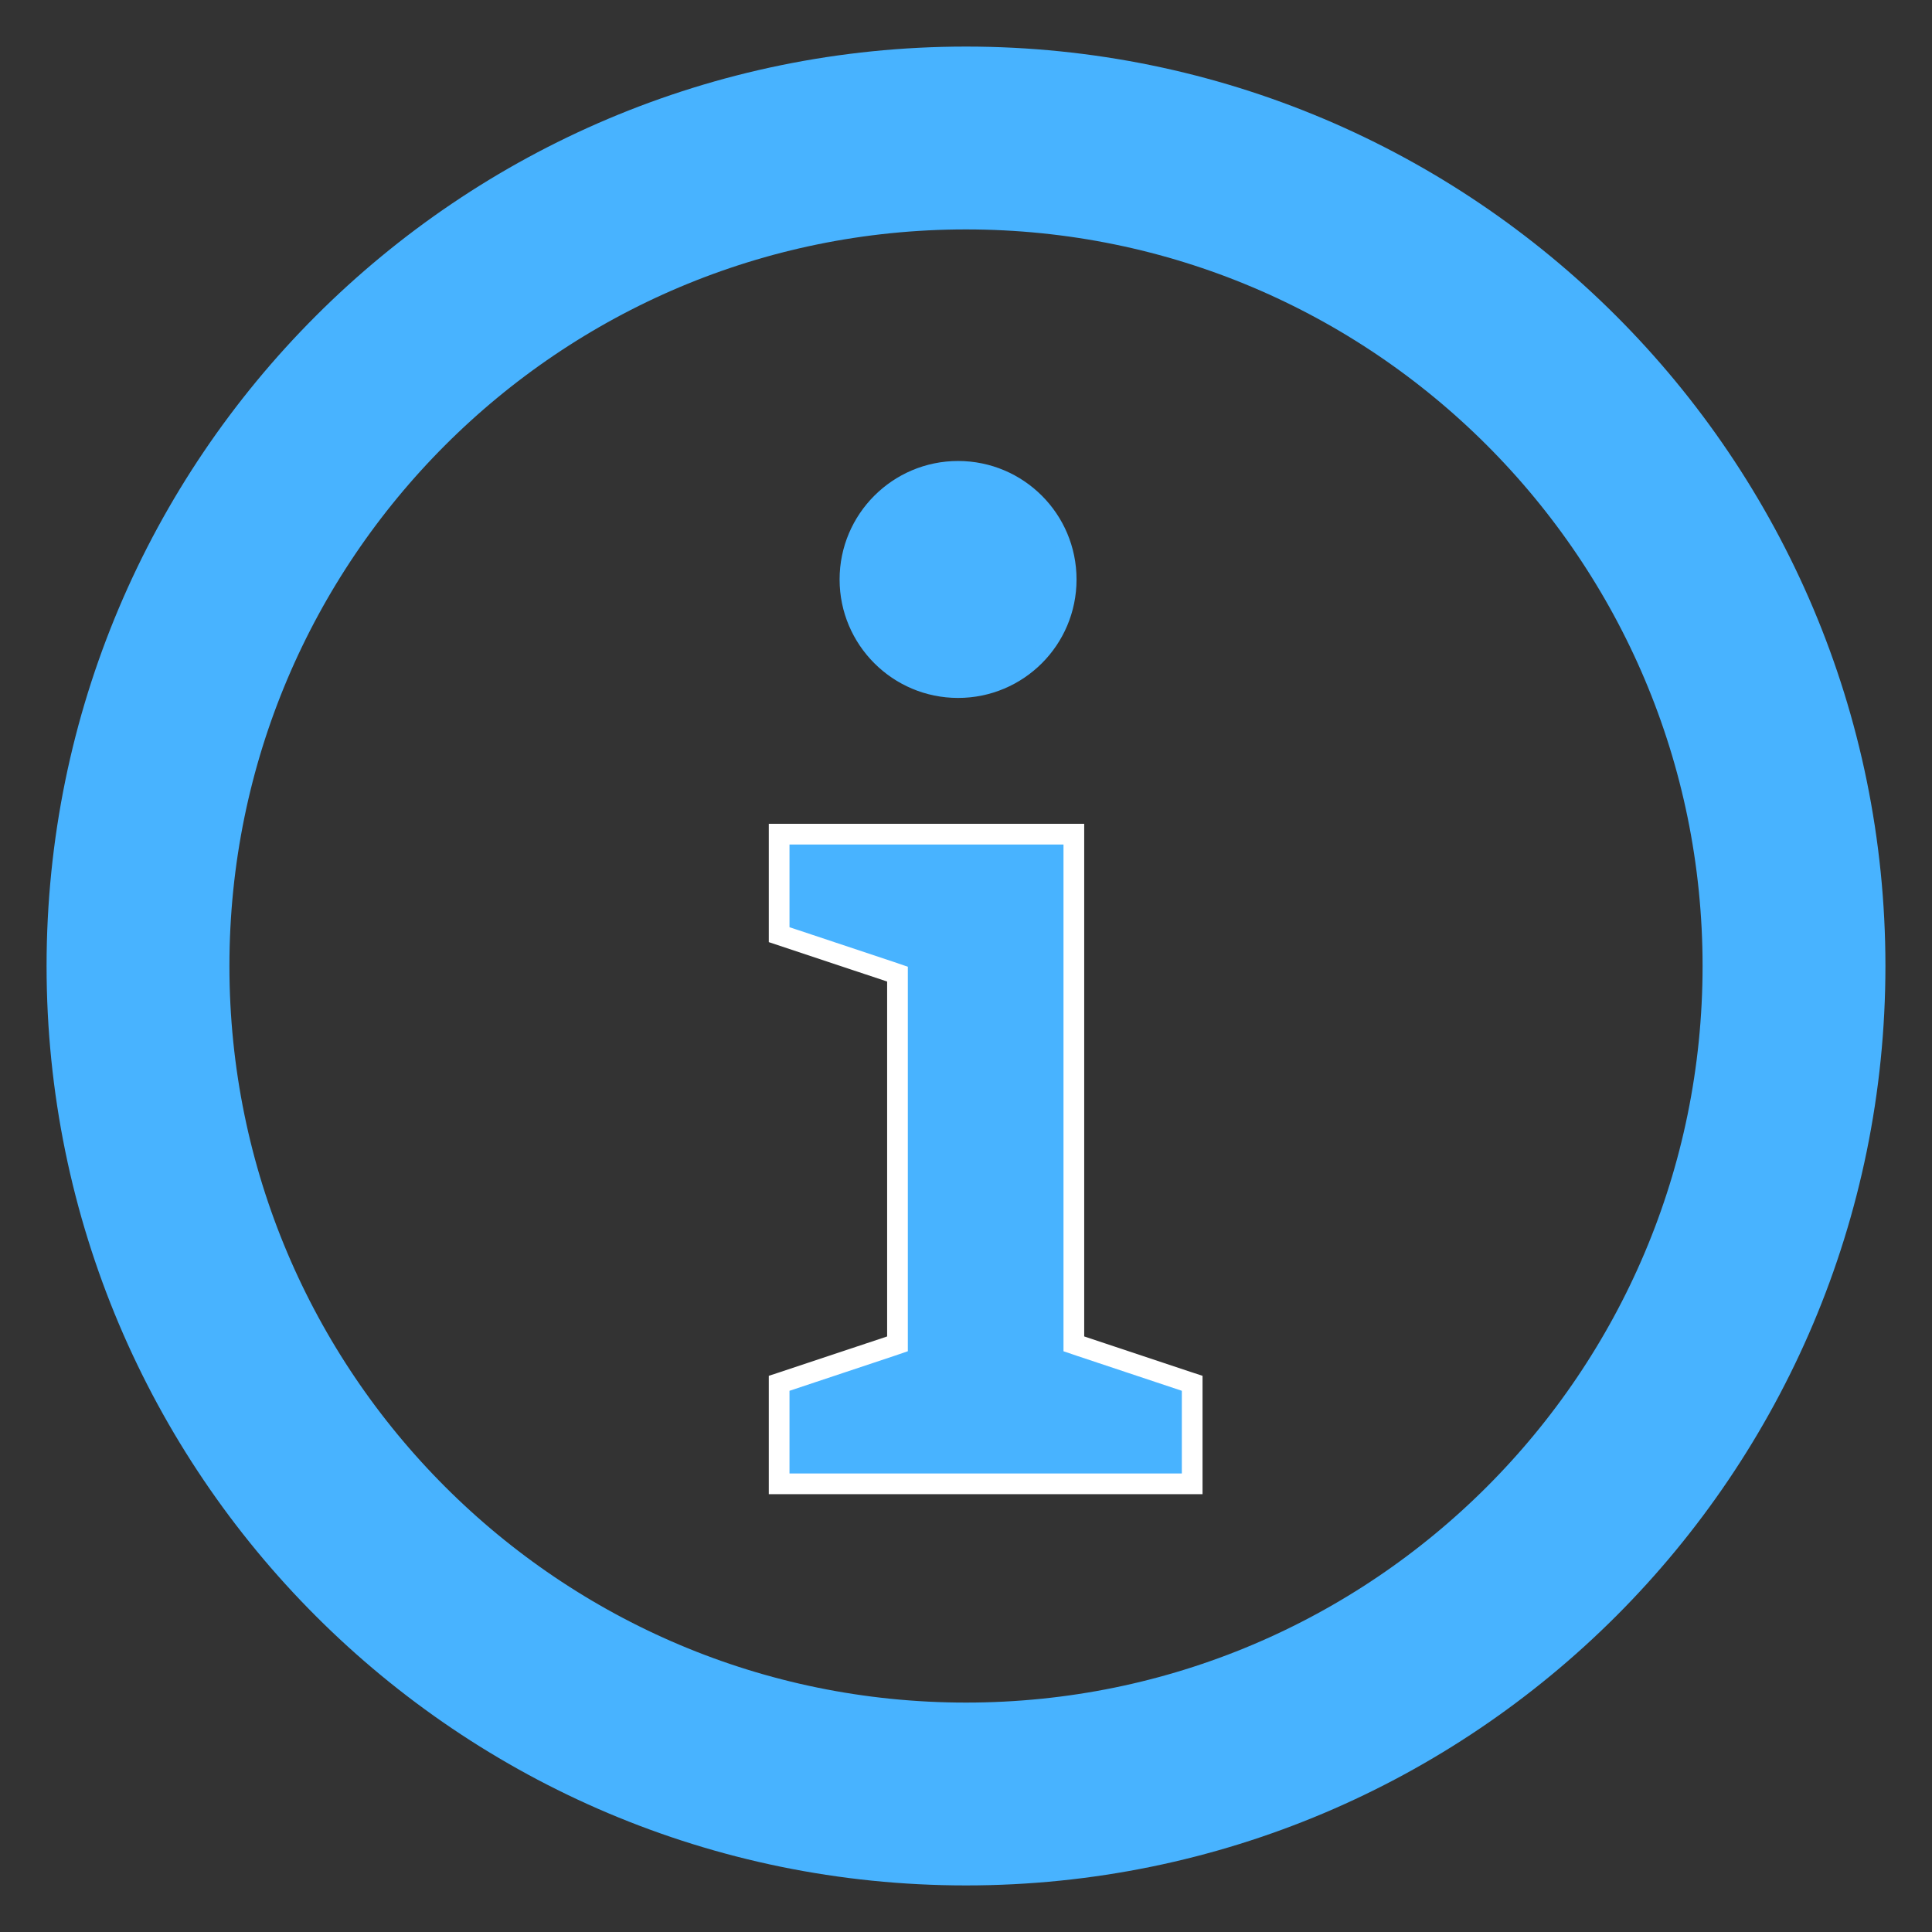
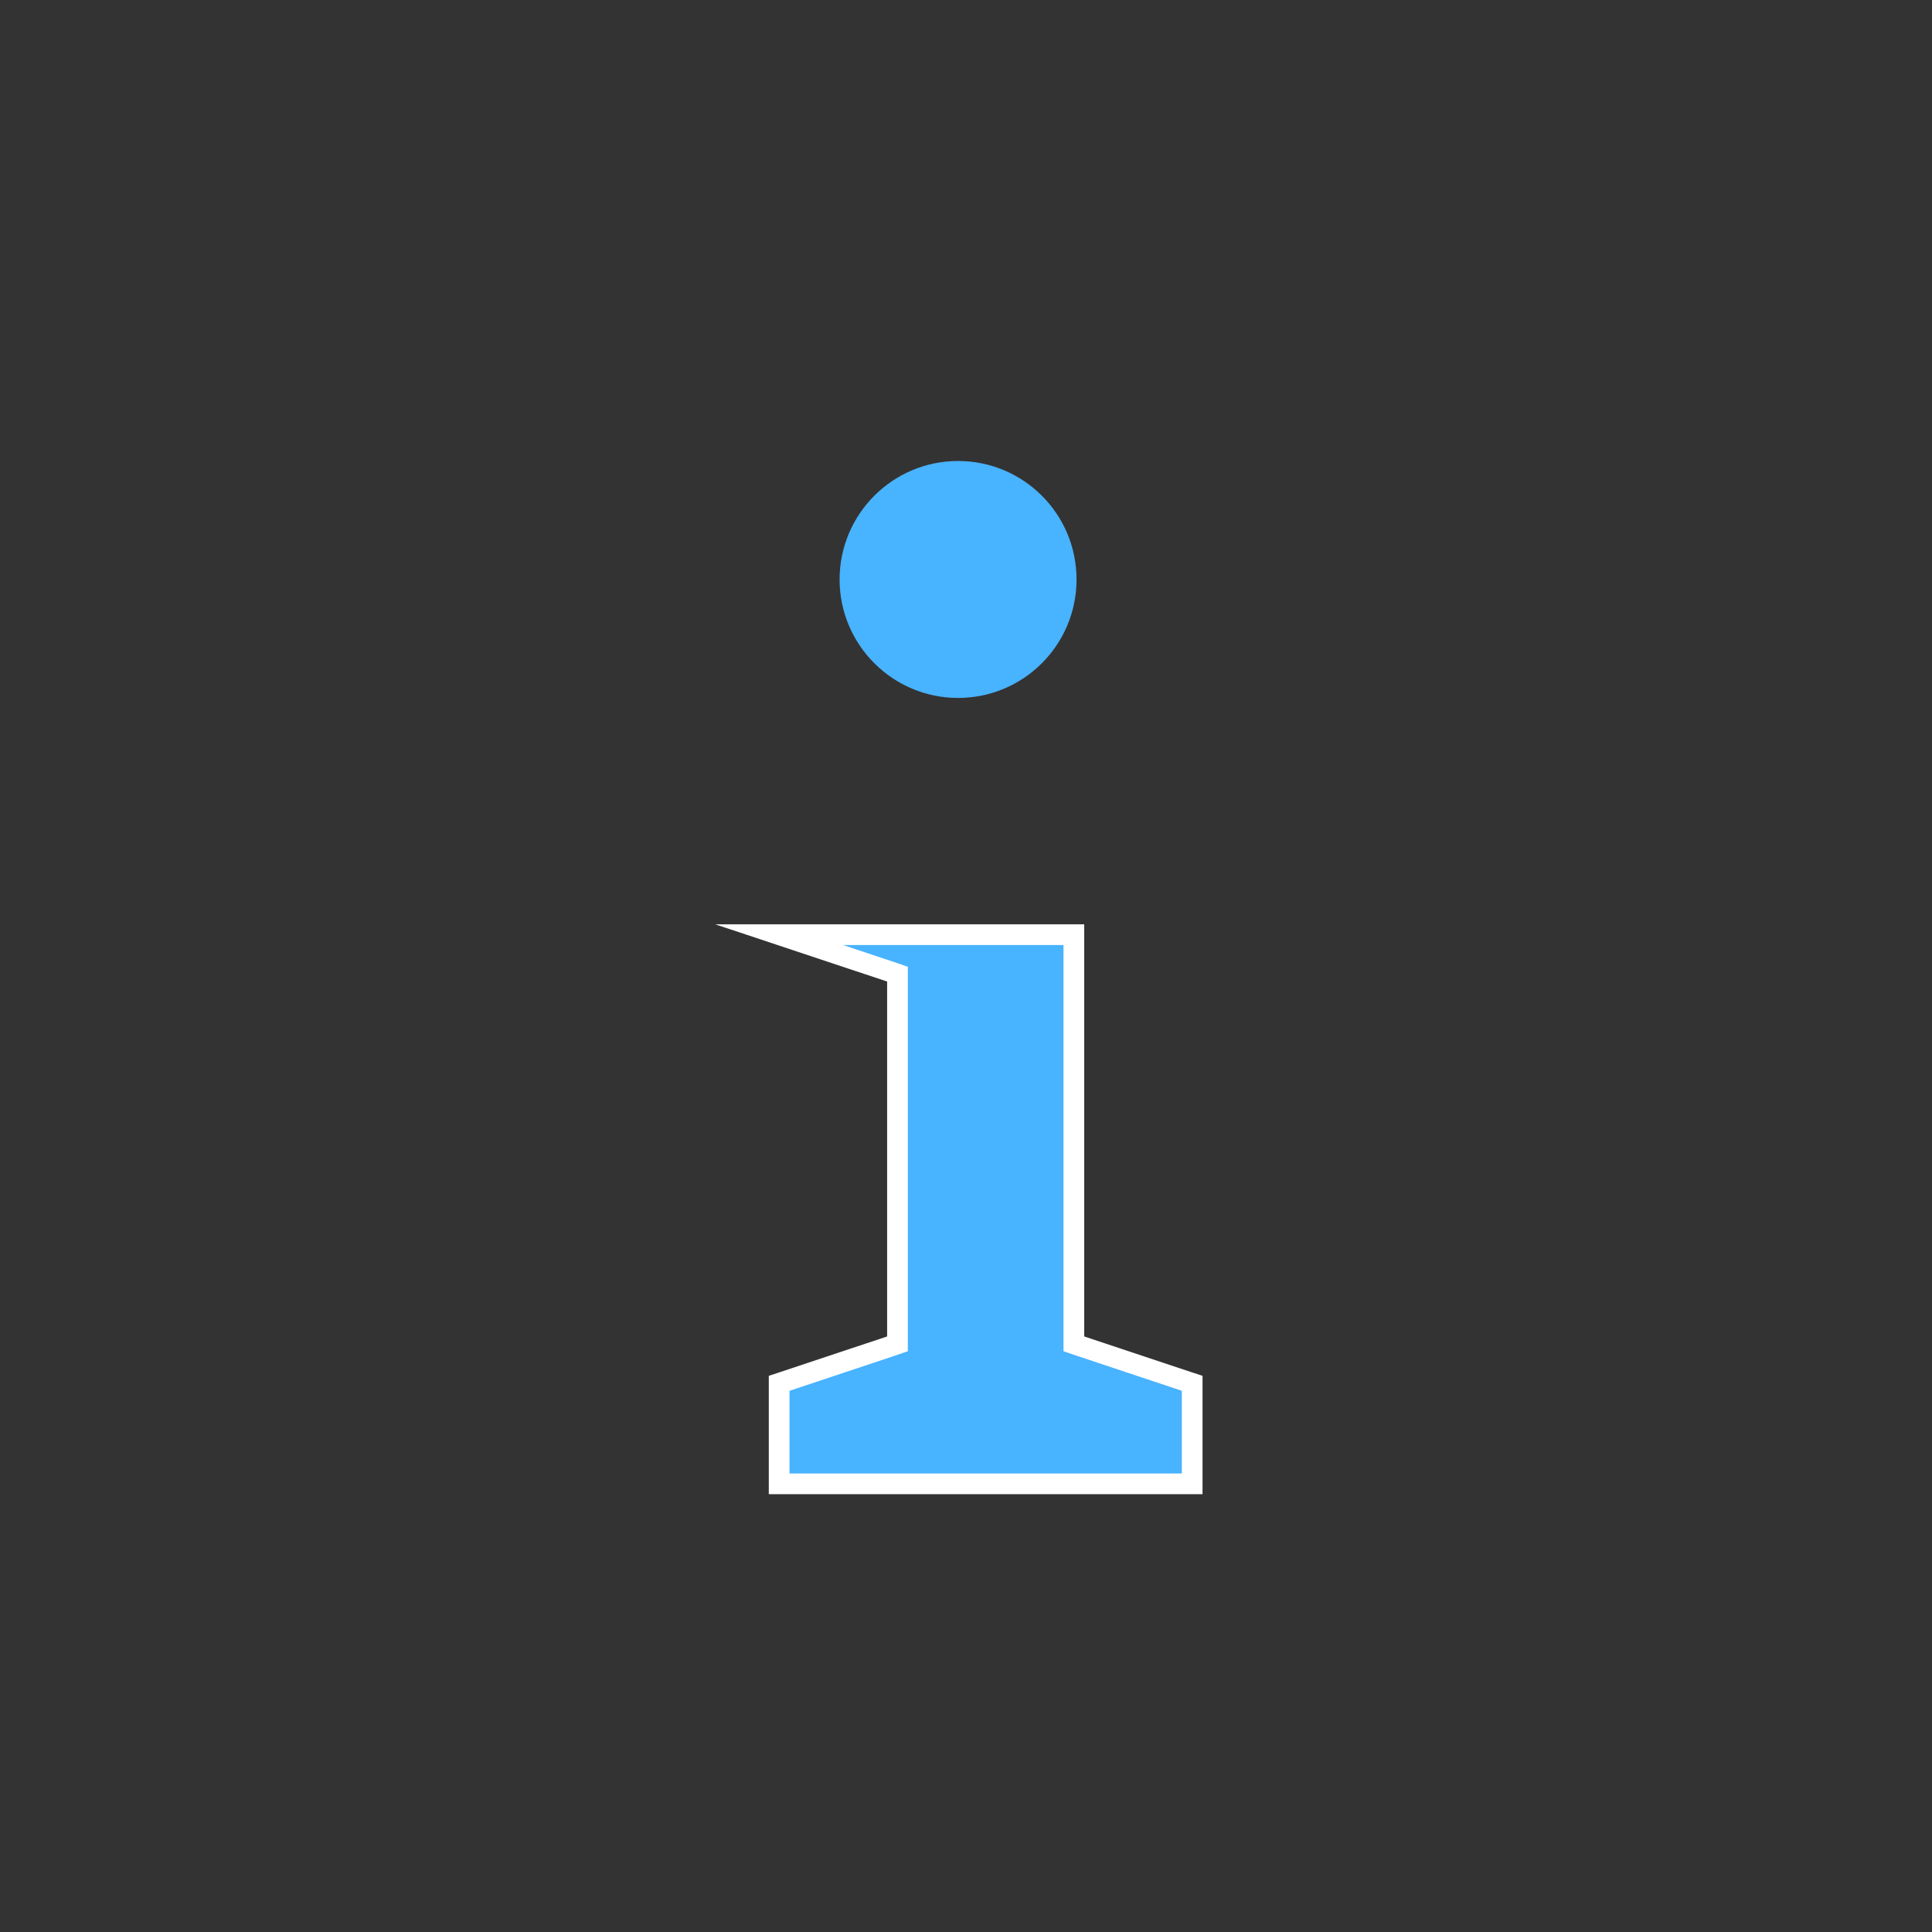
<svg xmlns="http://www.w3.org/2000/svg" width="28" height="28" viewBox="0 0 28 28" fill="none">
  <rect x="0" y="0" width="28" height="28" fill="#333333" stroke="none" />
-   <path d="M14 26C20.627 26 26 20.627 26 14C26 7.373 20.627 2 14 2C7.373 2 2 7.373 2 14C2 20.627 7.373 26 14 26Z" stroke="#48B3FF" stroke-width="2.65" stroke-miterlimit="10" />
-   <path d="M12.905 19.511L13.007 19.476V19.368V14.226V14.118L12.905 14.083L11.292 13.546V12.089H15.563V19.368V19.476L15.666 19.511L16.809 19.892L17.22 20.029L17.278 20.048V21.505H11.292V20.048L11.35 20.029L11.761 19.892L12.905 19.511Z" fill="#48B3FF" stroke="white" stroke-width="0.3" stroke-miterlimit="10" />
+   <path d="M12.905 19.511L13.007 19.476V19.368V14.226V14.118L12.905 14.083L11.292 13.546H15.563V19.368V19.476L15.666 19.511L16.809 19.892L17.22 20.029L17.278 20.048V21.505H11.292V20.048L11.35 20.029L11.761 19.892L12.905 19.511Z" fill="#48B3FF" stroke="white" stroke-width="0.3" stroke-miterlimit="10" />
  <path d="M12.285 8.398C12.285 9.281 13.002 9.998 13.885 9.998C14.768 9.998 15.485 9.284 15.485 8.398C15.485 7.513 14.768 6.798 13.885 6.798C13.002 6.798 12.285 7.516 12.285 8.398Z" fill="#48B3FF" stroke="#48B3FF" stroke-width="0.234" stroke-miterlimit="10" />
</svg>